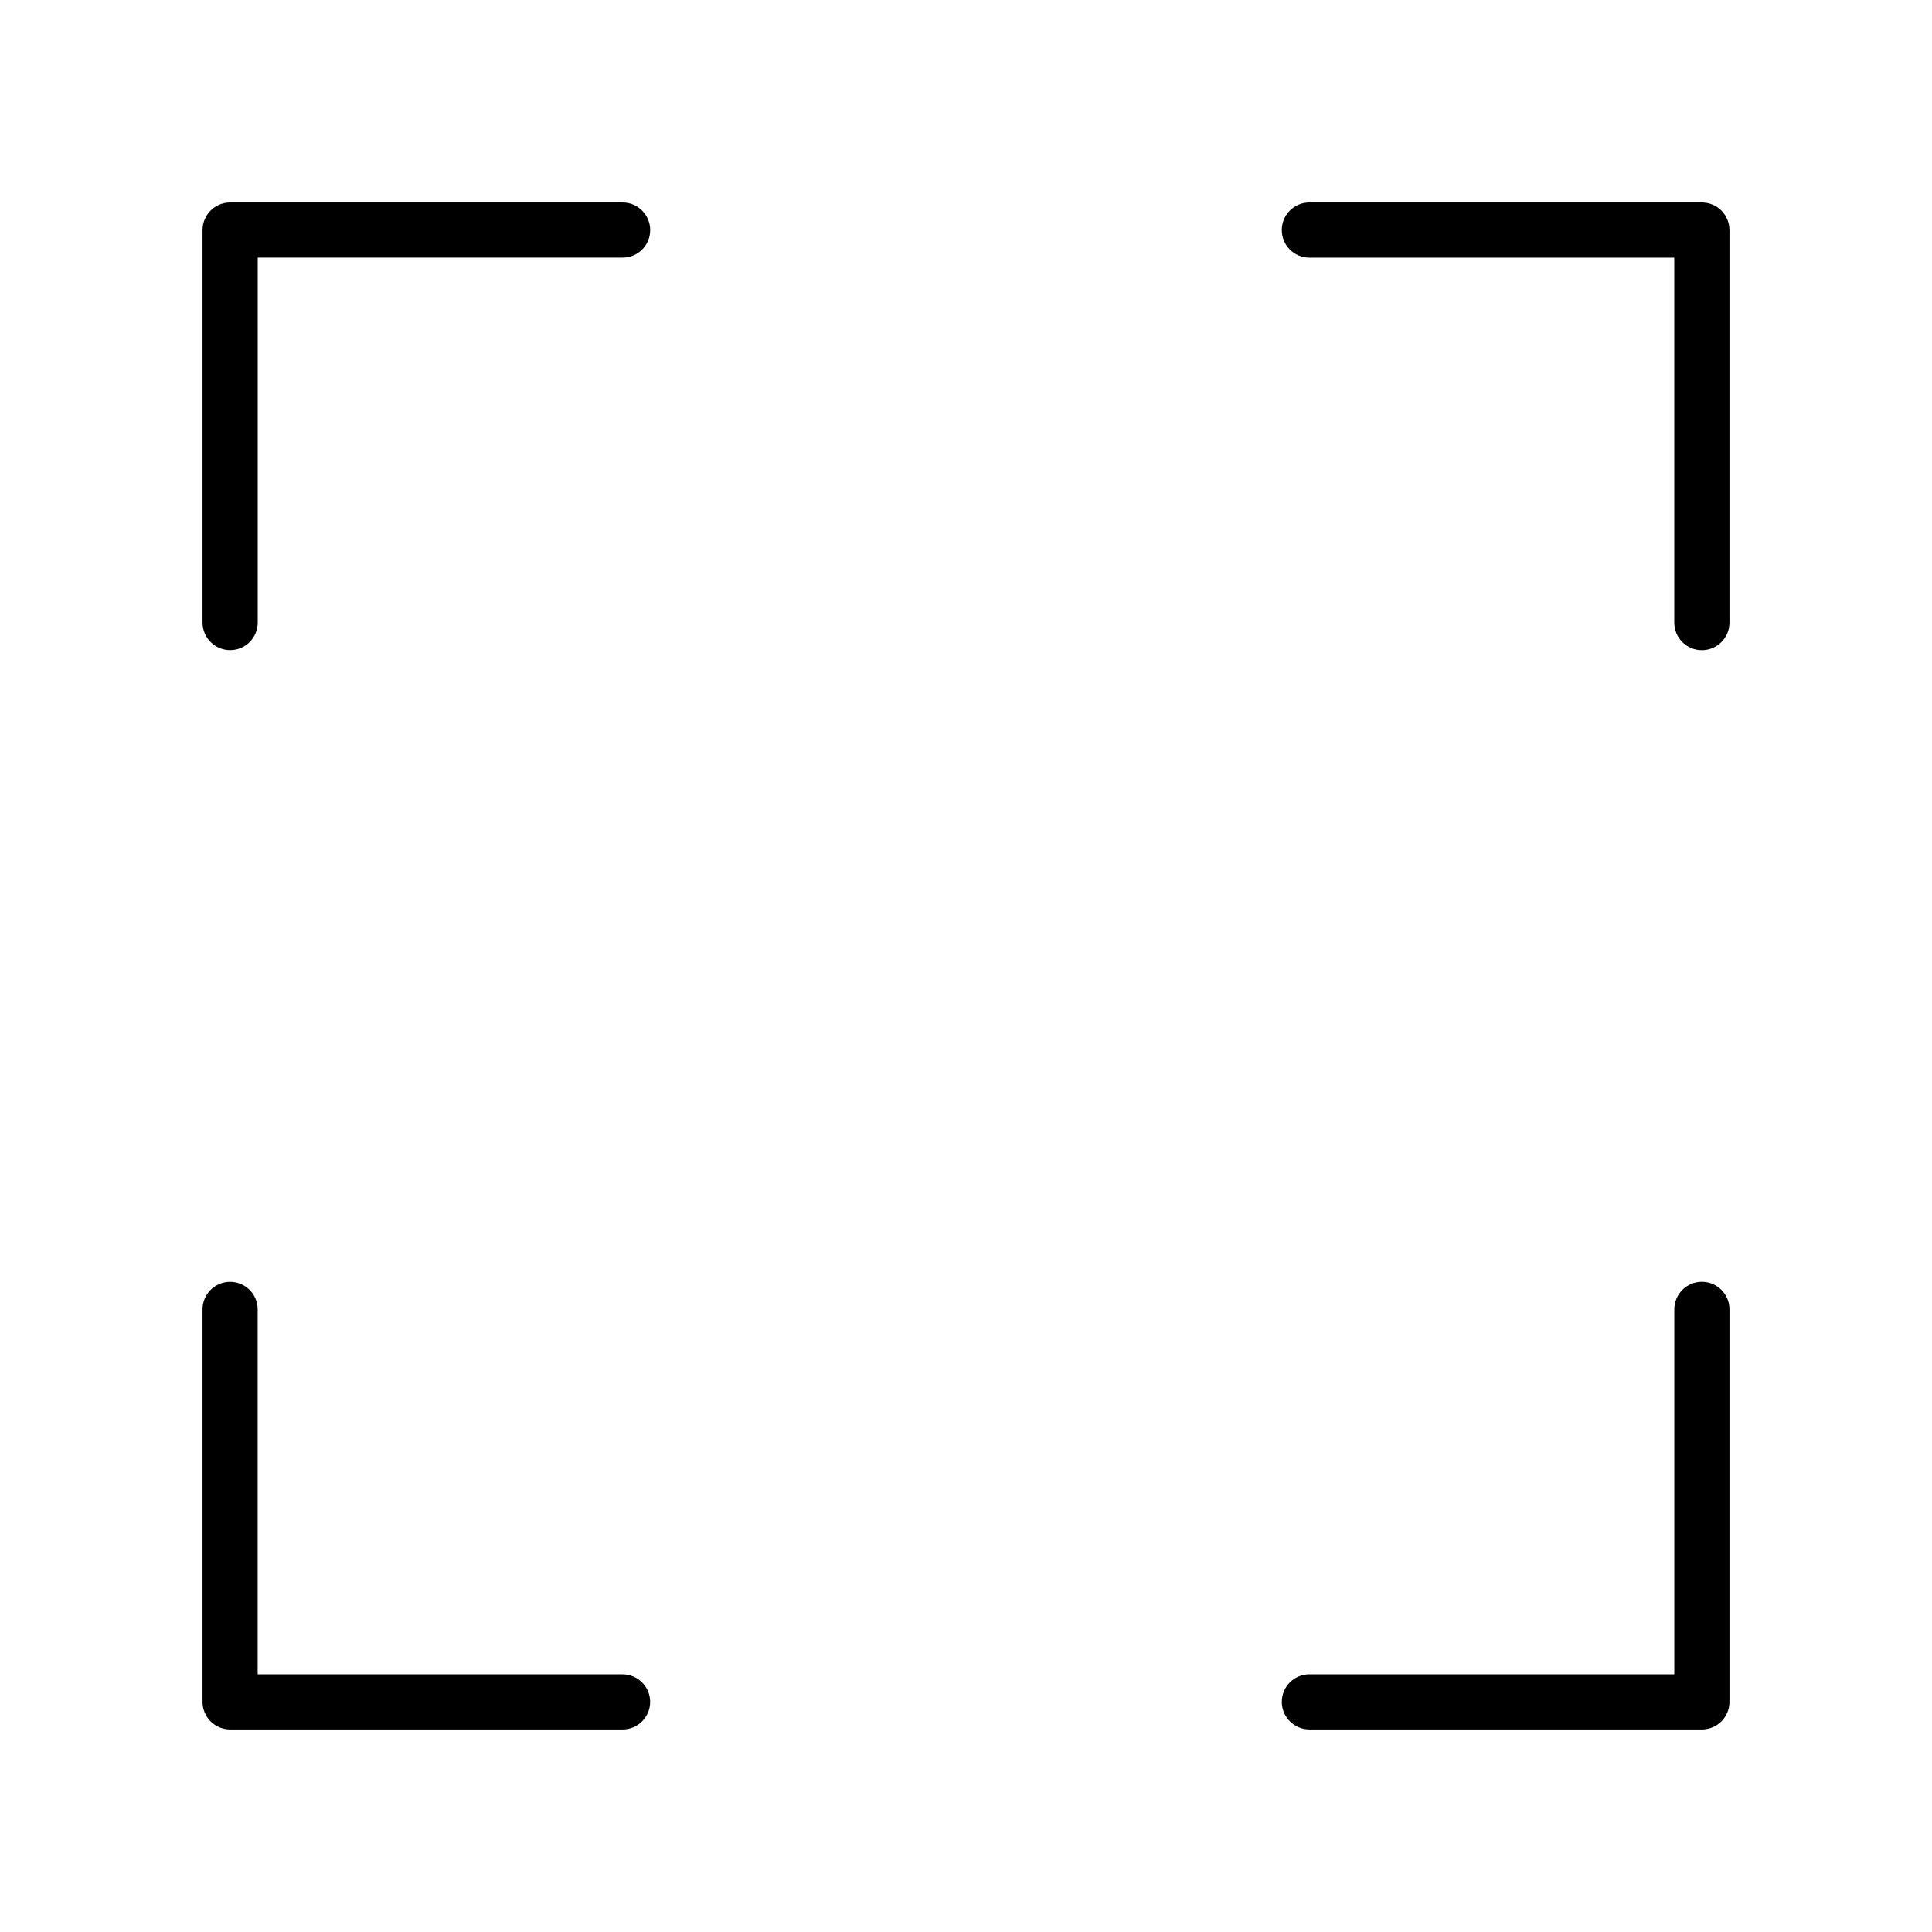
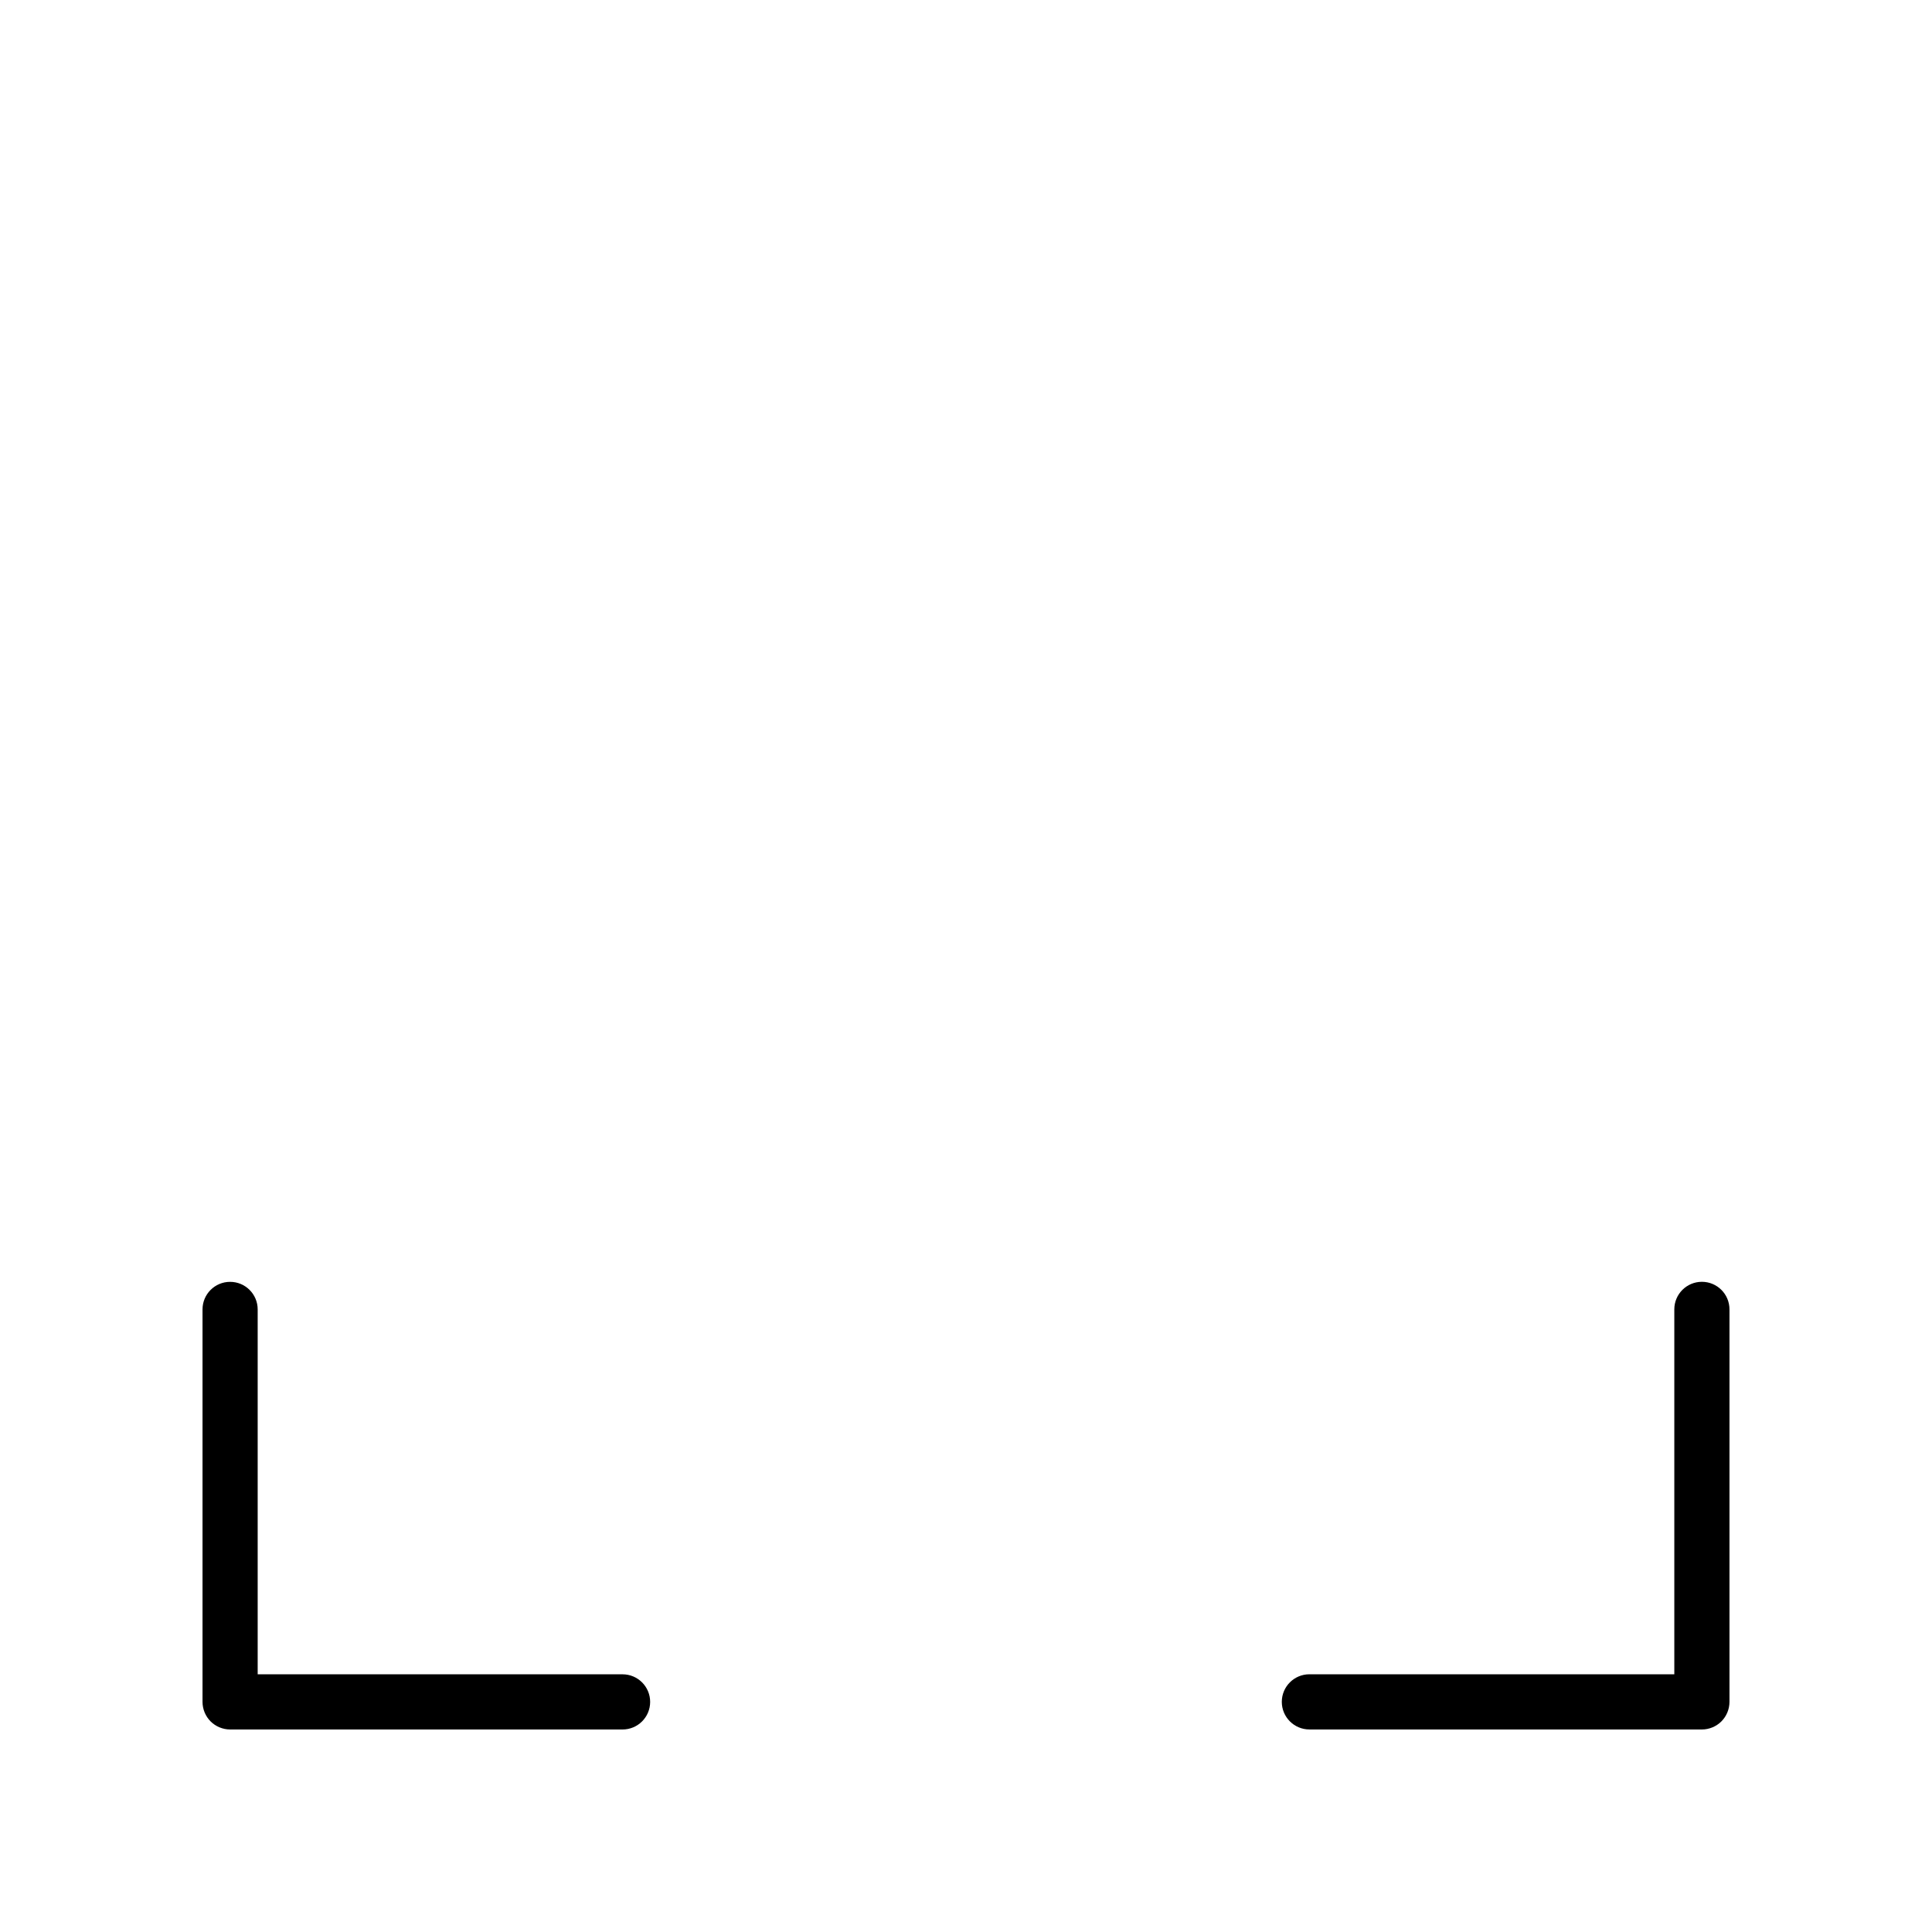
<svg xmlns="http://www.w3.org/2000/svg" fill="#000000" width="800px" height="800px" version="1.1" viewBox="144 144 512 512">
  <g>
-     <path d="m308.99 197.66h-104.01c-1.926 0-3.809 0.781-5.168 2.141-1.359 1.359-2.141 3.246-2.141 5.168v104.01c0 4.039 3.273 7.316 7.316 7.316 4.039 0 7.316-3.273 7.316-7.316l-0.004-96.695h96.703c4.039 0 7.309-3.273 7.309-7.309-0.012-4.043-3.285-7.316-7.32-7.316z" />
    <path d="m491.01 602.33h104.01c1.926 0 3.809-0.781 5.168-2.141s2.141-3.246 2.141-5.168v-104.02c0-4.039-3.273-7.309-7.309-7.309-4.039 0-7.309 3.273-7.309 7.309v96.703l-96.703-0.004c-4.039 0-7.316 3.273-7.316 7.316 0.004 4.035 3.281 7.309 7.316 7.309z" />
    <path d="m308.99 587.71h-96.703v-96.699c0-4.039-3.273-7.309-7.309-7.309-4.039 0-7.309 3.273-7.309 7.309v104.01c0 1.926 0.781 3.809 2.141 5.168s3.246 2.141 5.168 2.141h104.01c4.039 0 7.309-3.273 7.309-7.309 0-4.035-3.273-7.312-7.309-7.312z" />
-     <path d="m600.19 199.8c-1.359-1.359-3.246-2.141-5.168-2.141h-104.02c-4.039 0-7.316 3.273-7.316 7.316 0 4.039 3.273 7.316 7.316 7.316h96.695v96.703c0 4.039 3.273 7.316 7.316 7.316 4.039 0 7.316-3.273 7.316-7.316v-104.01c-0.004-1.938-0.785-3.824-2.144-5.184z" />
  </g>
</svg>